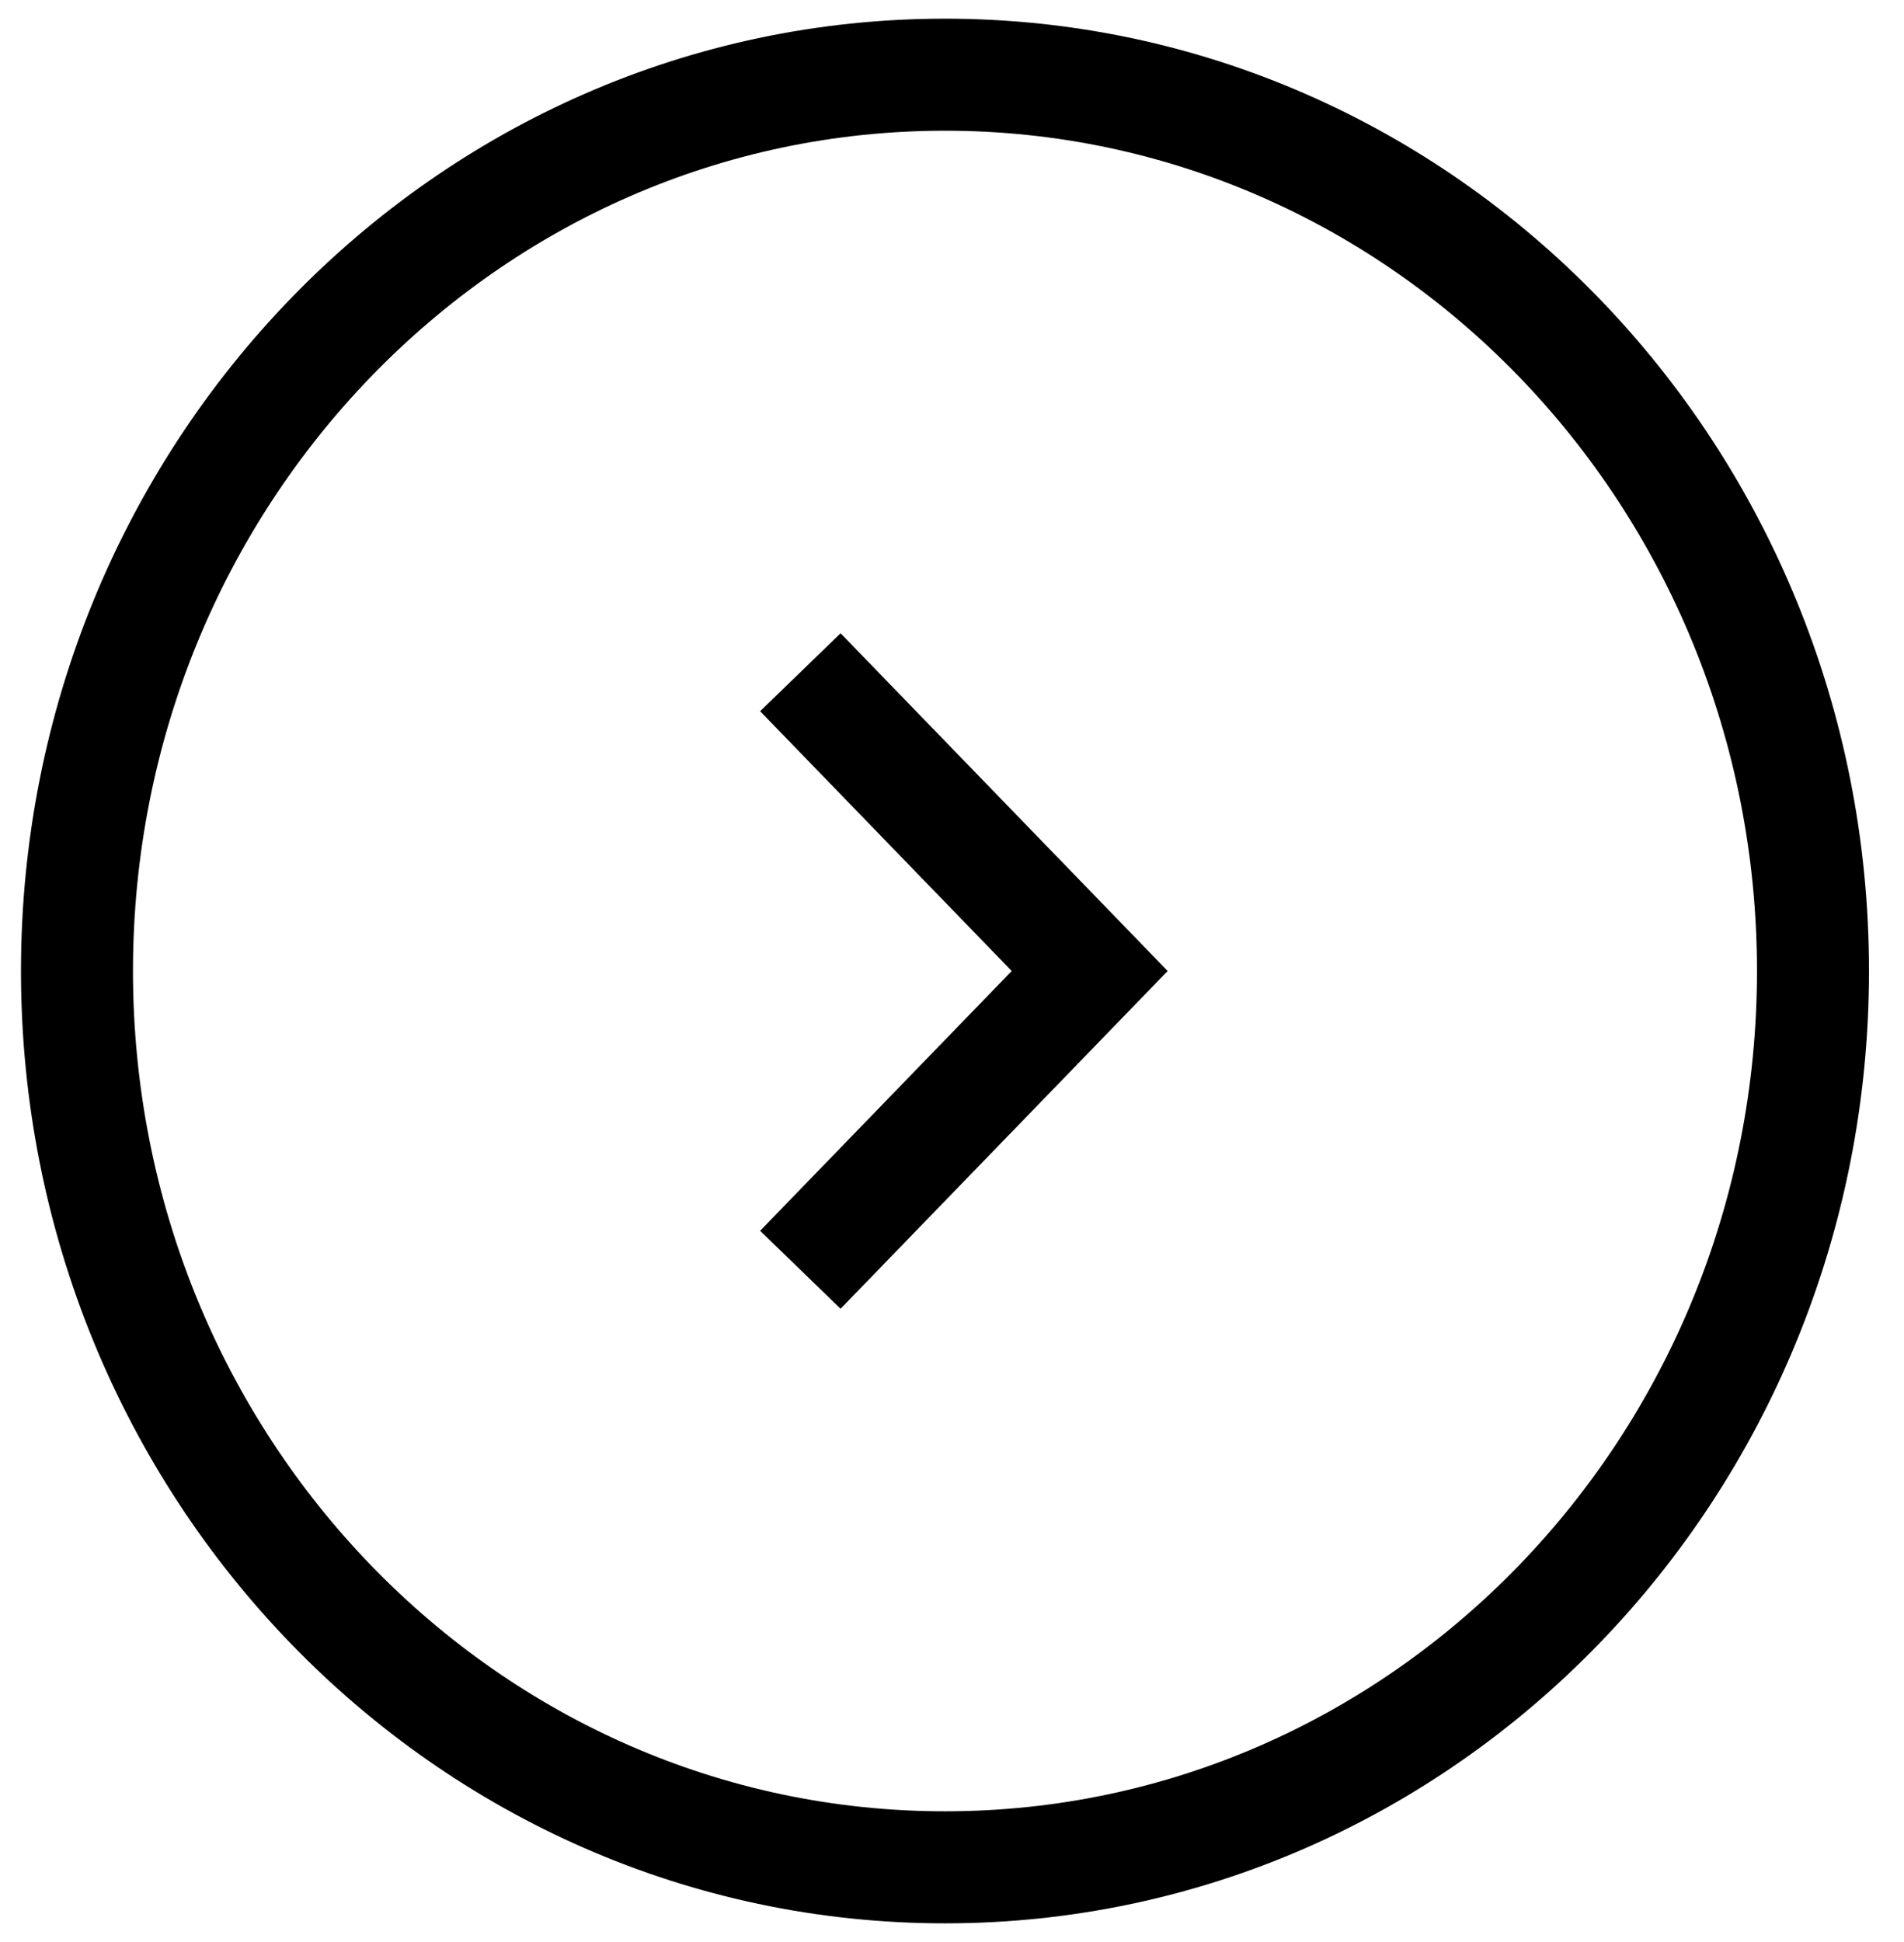
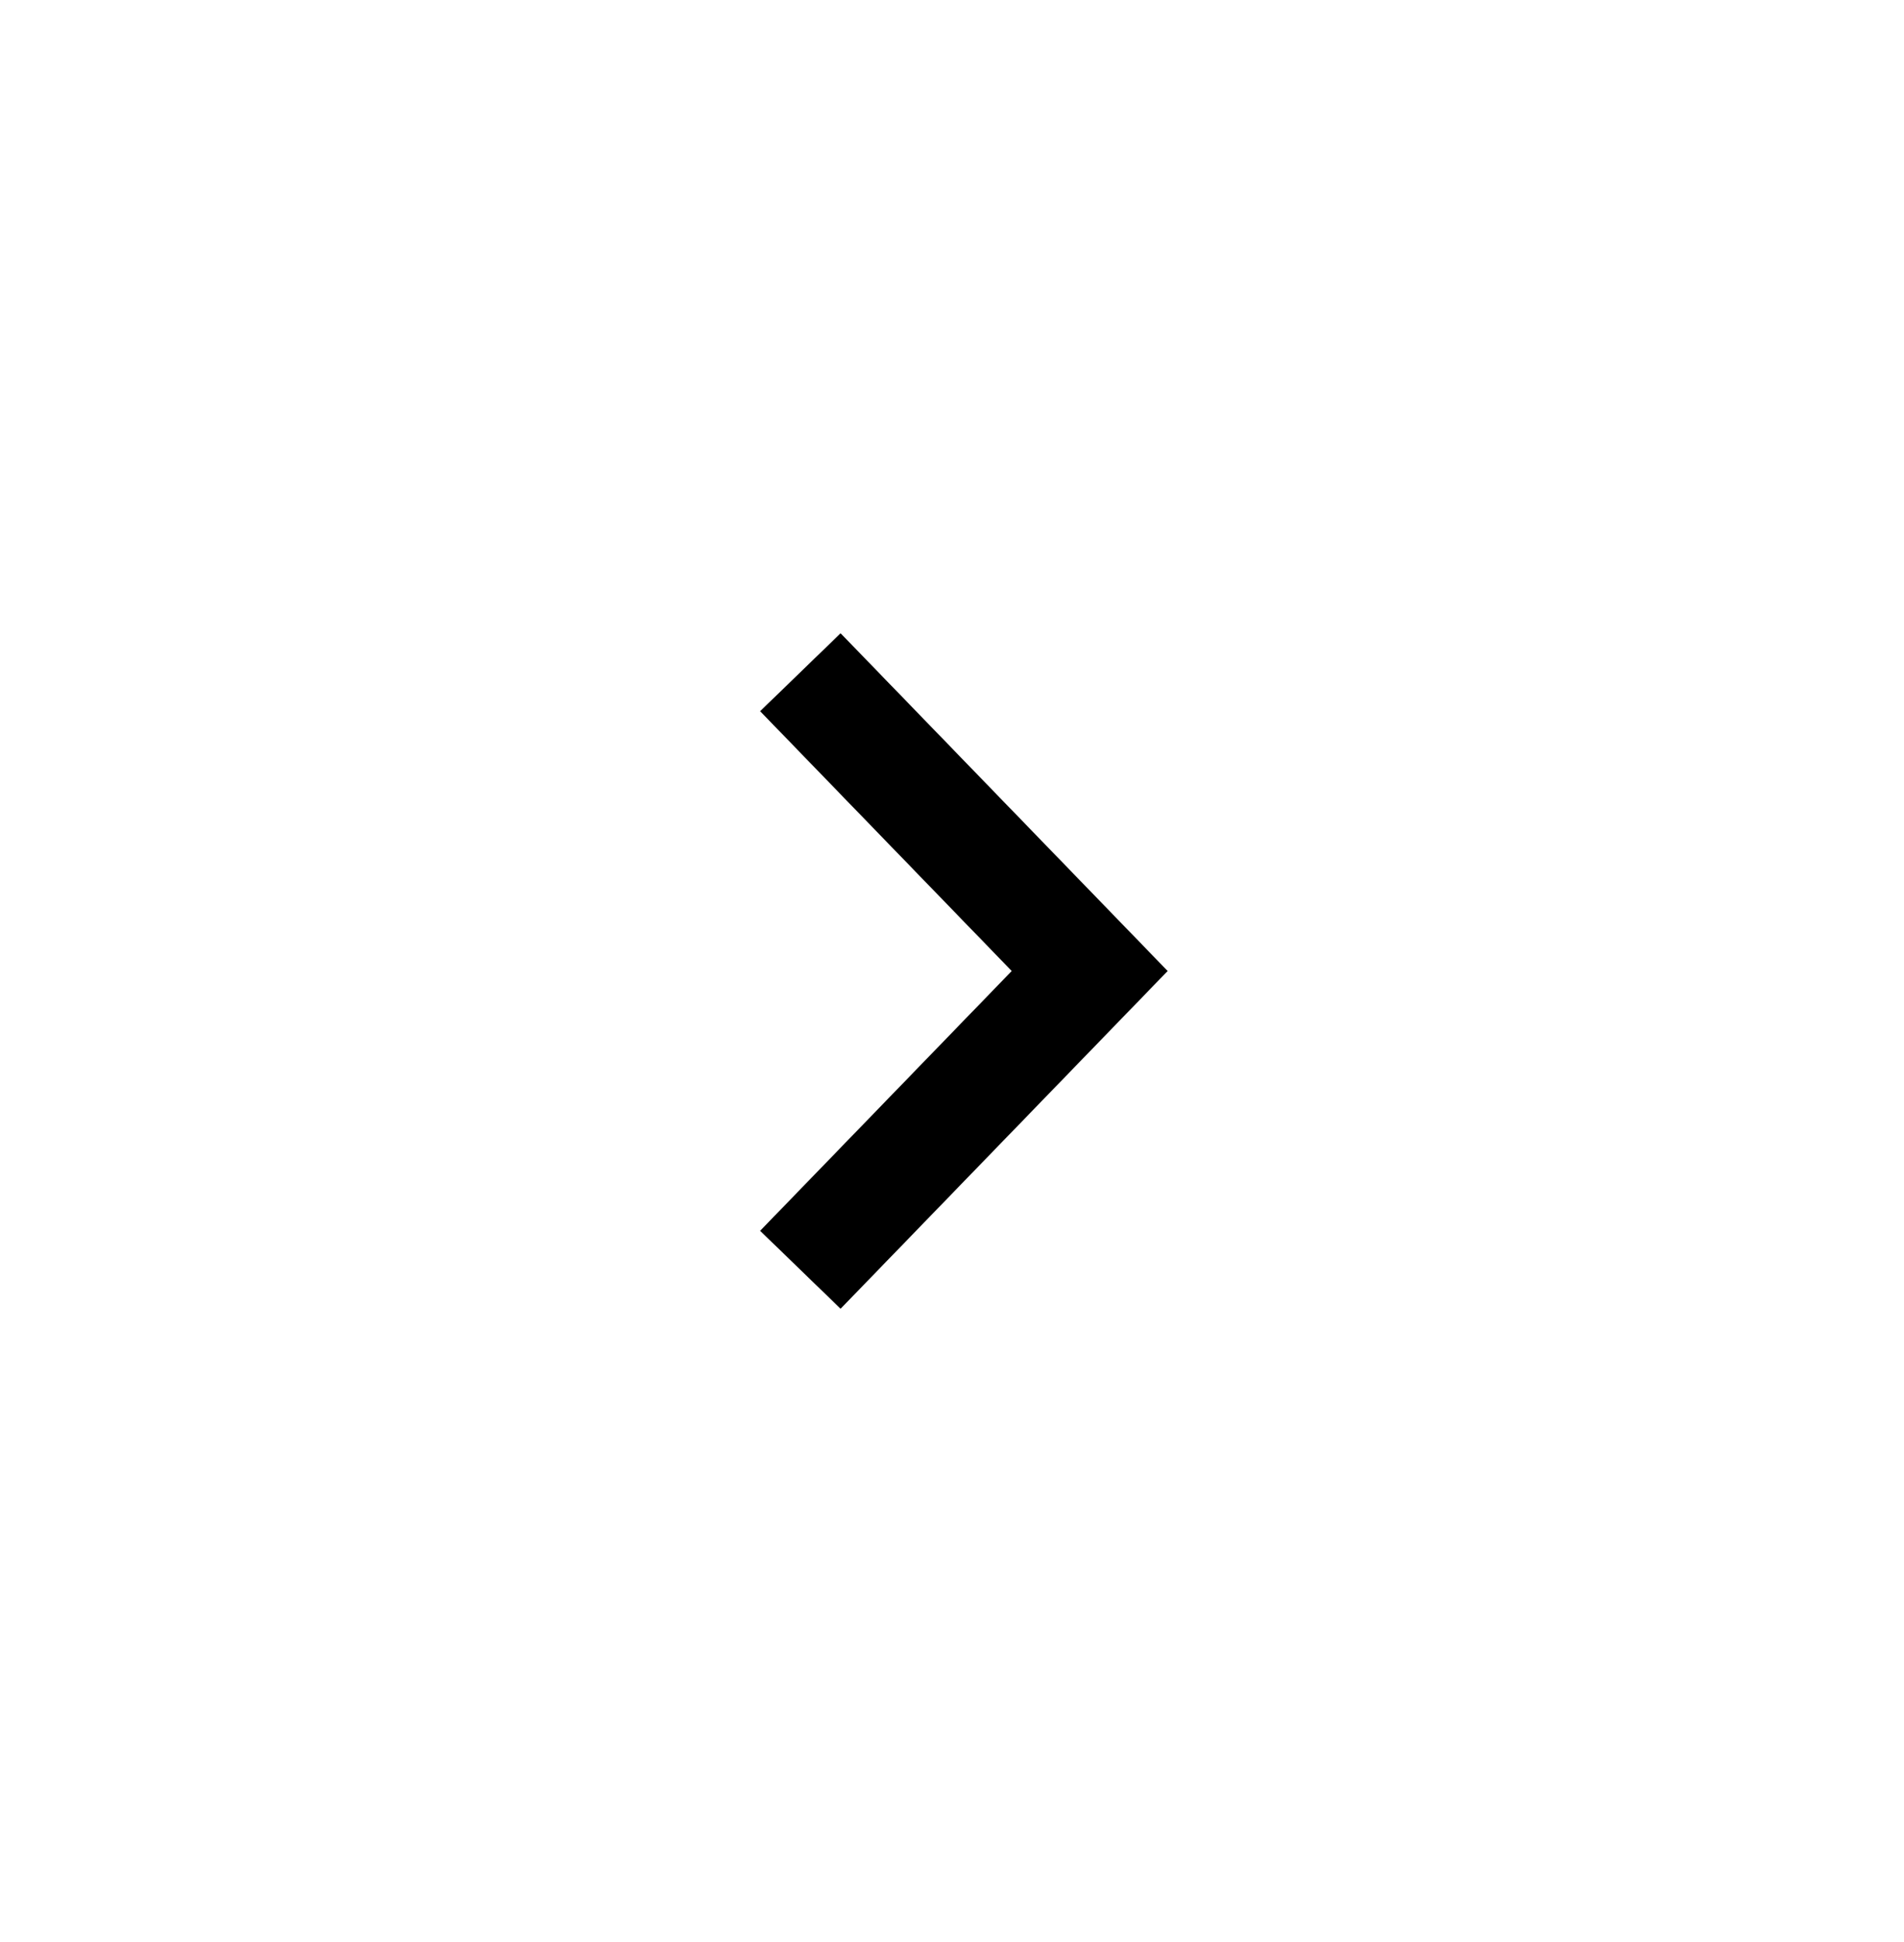
<svg xmlns="http://www.w3.org/2000/svg" width="51" height="52" viewBox="0 0 51 52" fill="none">
-   <path d="M25.312 50C38.153 50 48.562 39.255 48.562 26C48.562 12.745 38.153 2 25.312 2C12.472 2 2.062 12.745 2.062 26C2.062 39.255 12.472 50 25.312 50Z" stroke="black" stroke-width="3" />
  <path d="M21.438 34L29.188 26L21.438 18" stroke="black" stroke-width="3" />
</svg>